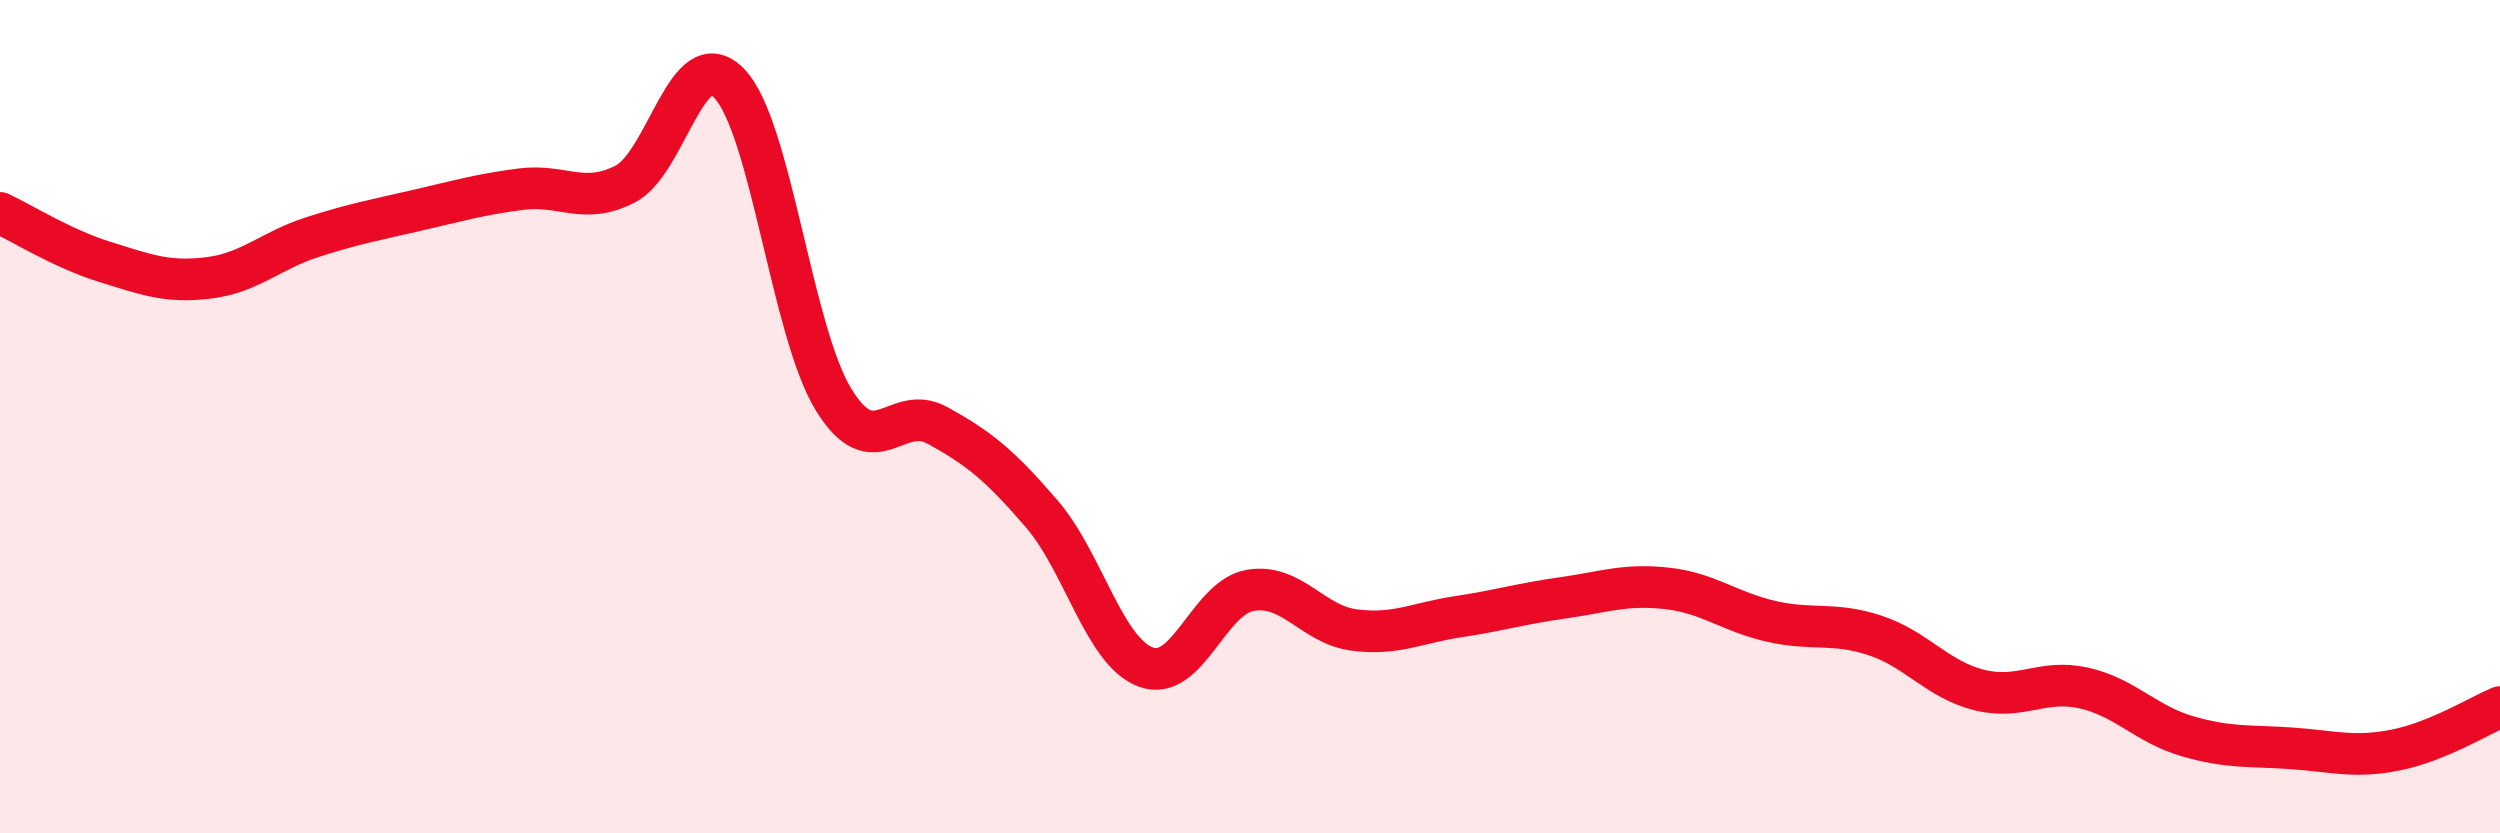
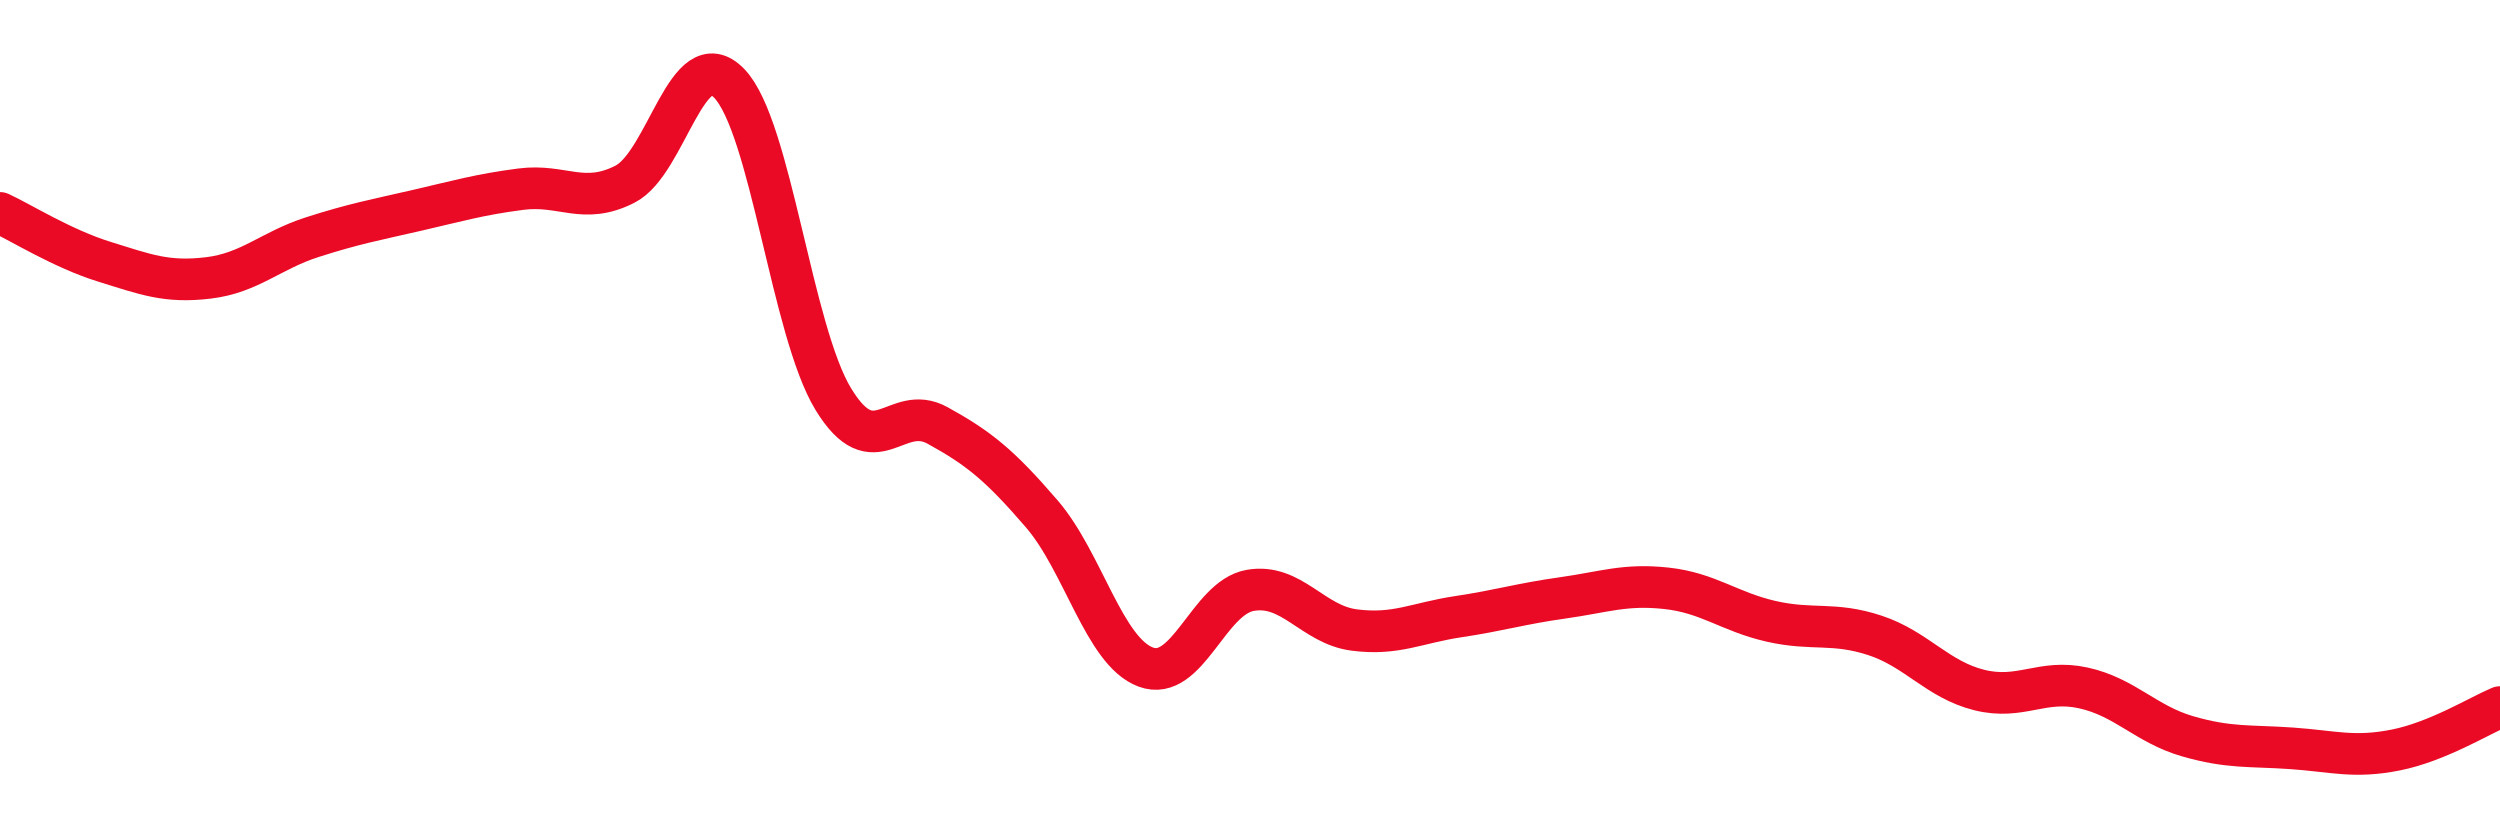
<svg xmlns="http://www.w3.org/2000/svg" width="60" height="20" viewBox="0 0 60 20">
-   <path d="M 0,5.11 C 0.5,5.34 1.5,5.97 2.5,6.28 C 3.5,6.59 4,6.79 5,6.67 C 6,6.55 6.5,6.01 7.5,5.69 C 8.5,5.37 9,5.28 10,5.05 C 11,4.82 11.5,4.67 12.5,4.54 C 13.5,4.41 14,4.93 15,4.42 C 16,3.91 16.5,0.97 17.5,2 C 18.5,3.03 19,7.94 20,9.58 C 21,11.22 21.5,9.66 22.5,10.21 C 23.5,10.76 24,11.17 25,12.33 C 26,13.49 26.5,15.64 27.5,16.01 C 28.5,16.38 29,14.35 30,14.17 C 31,13.99 31.5,14.99 32.5,15.12 C 33.5,15.25 34,14.95 35,14.8 C 36,14.65 36.5,14.49 37.5,14.35 C 38.5,14.21 39,14.01 40,14.12 C 41,14.23 41.5,14.68 42.5,14.91 C 43.5,15.14 44,14.92 45,15.25 C 46,15.58 46.5,16.31 47.5,16.56 C 48.5,16.81 49,16.29 50,16.51 C 51,16.73 51.5,17.38 52.5,17.67 C 53.5,17.96 54,17.89 55,17.96 C 56,18.03 56.5,18.2 57.5,18 C 58.5,17.8 59.5,17.18 60,16.97L60 20L0 20Z" fill="#EB0A25" opacity="0.1" stroke-linecap="round" stroke-linejoin="round" />
  <path d="M 0,5.11 C 0.5,5.34 1.5,5.97 2.5,6.28 C 3.5,6.59 4,6.79 5,6.67 C 6,6.55 6.5,6.01 7.5,5.69 C 8.5,5.37 9,5.28 10,5.05 C 11,4.82 11.5,4.67 12.5,4.54 C 13.5,4.41 14,4.93 15,4.42 C 16,3.91 16.5,0.97 17.5,2 C 18.5,3.03 19,7.94 20,9.58 C 21,11.22 21.5,9.66 22.5,10.21 C 23.5,10.76 24,11.17 25,12.33 C 26,13.49 26.5,15.64 27.5,16.01 C 28.5,16.38 29,14.35 30,14.17 C 31,13.99 31.5,14.99 32.5,15.12 C 33.5,15.25 34,14.95 35,14.8 C 36,14.65 36.5,14.49 37.5,14.35 C 38.5,14.21 39,14.01 40,14.12 C 41,14.23 41.5,14.68 42.5,14.91 C 43.5,15.14 44,14.92 45,15.25 C 46,15.58 46.5,16.31 47.5,16.56 C 48.5,16.81 49,16.29 50,16.51 C 51,16.73 51.5,17.38 52.5,17.67 C 53.5,17.96 54,17.89 55,17.96 C 56,18.03 56.5,18.2 57.5,18 C 58.5,17.8 59.5,17.18 60,16.97" stroke="#EB0A25" stroke-width="1" fill="none" stroke-linecap="round" stroke-linejoin="round" />
</svg>